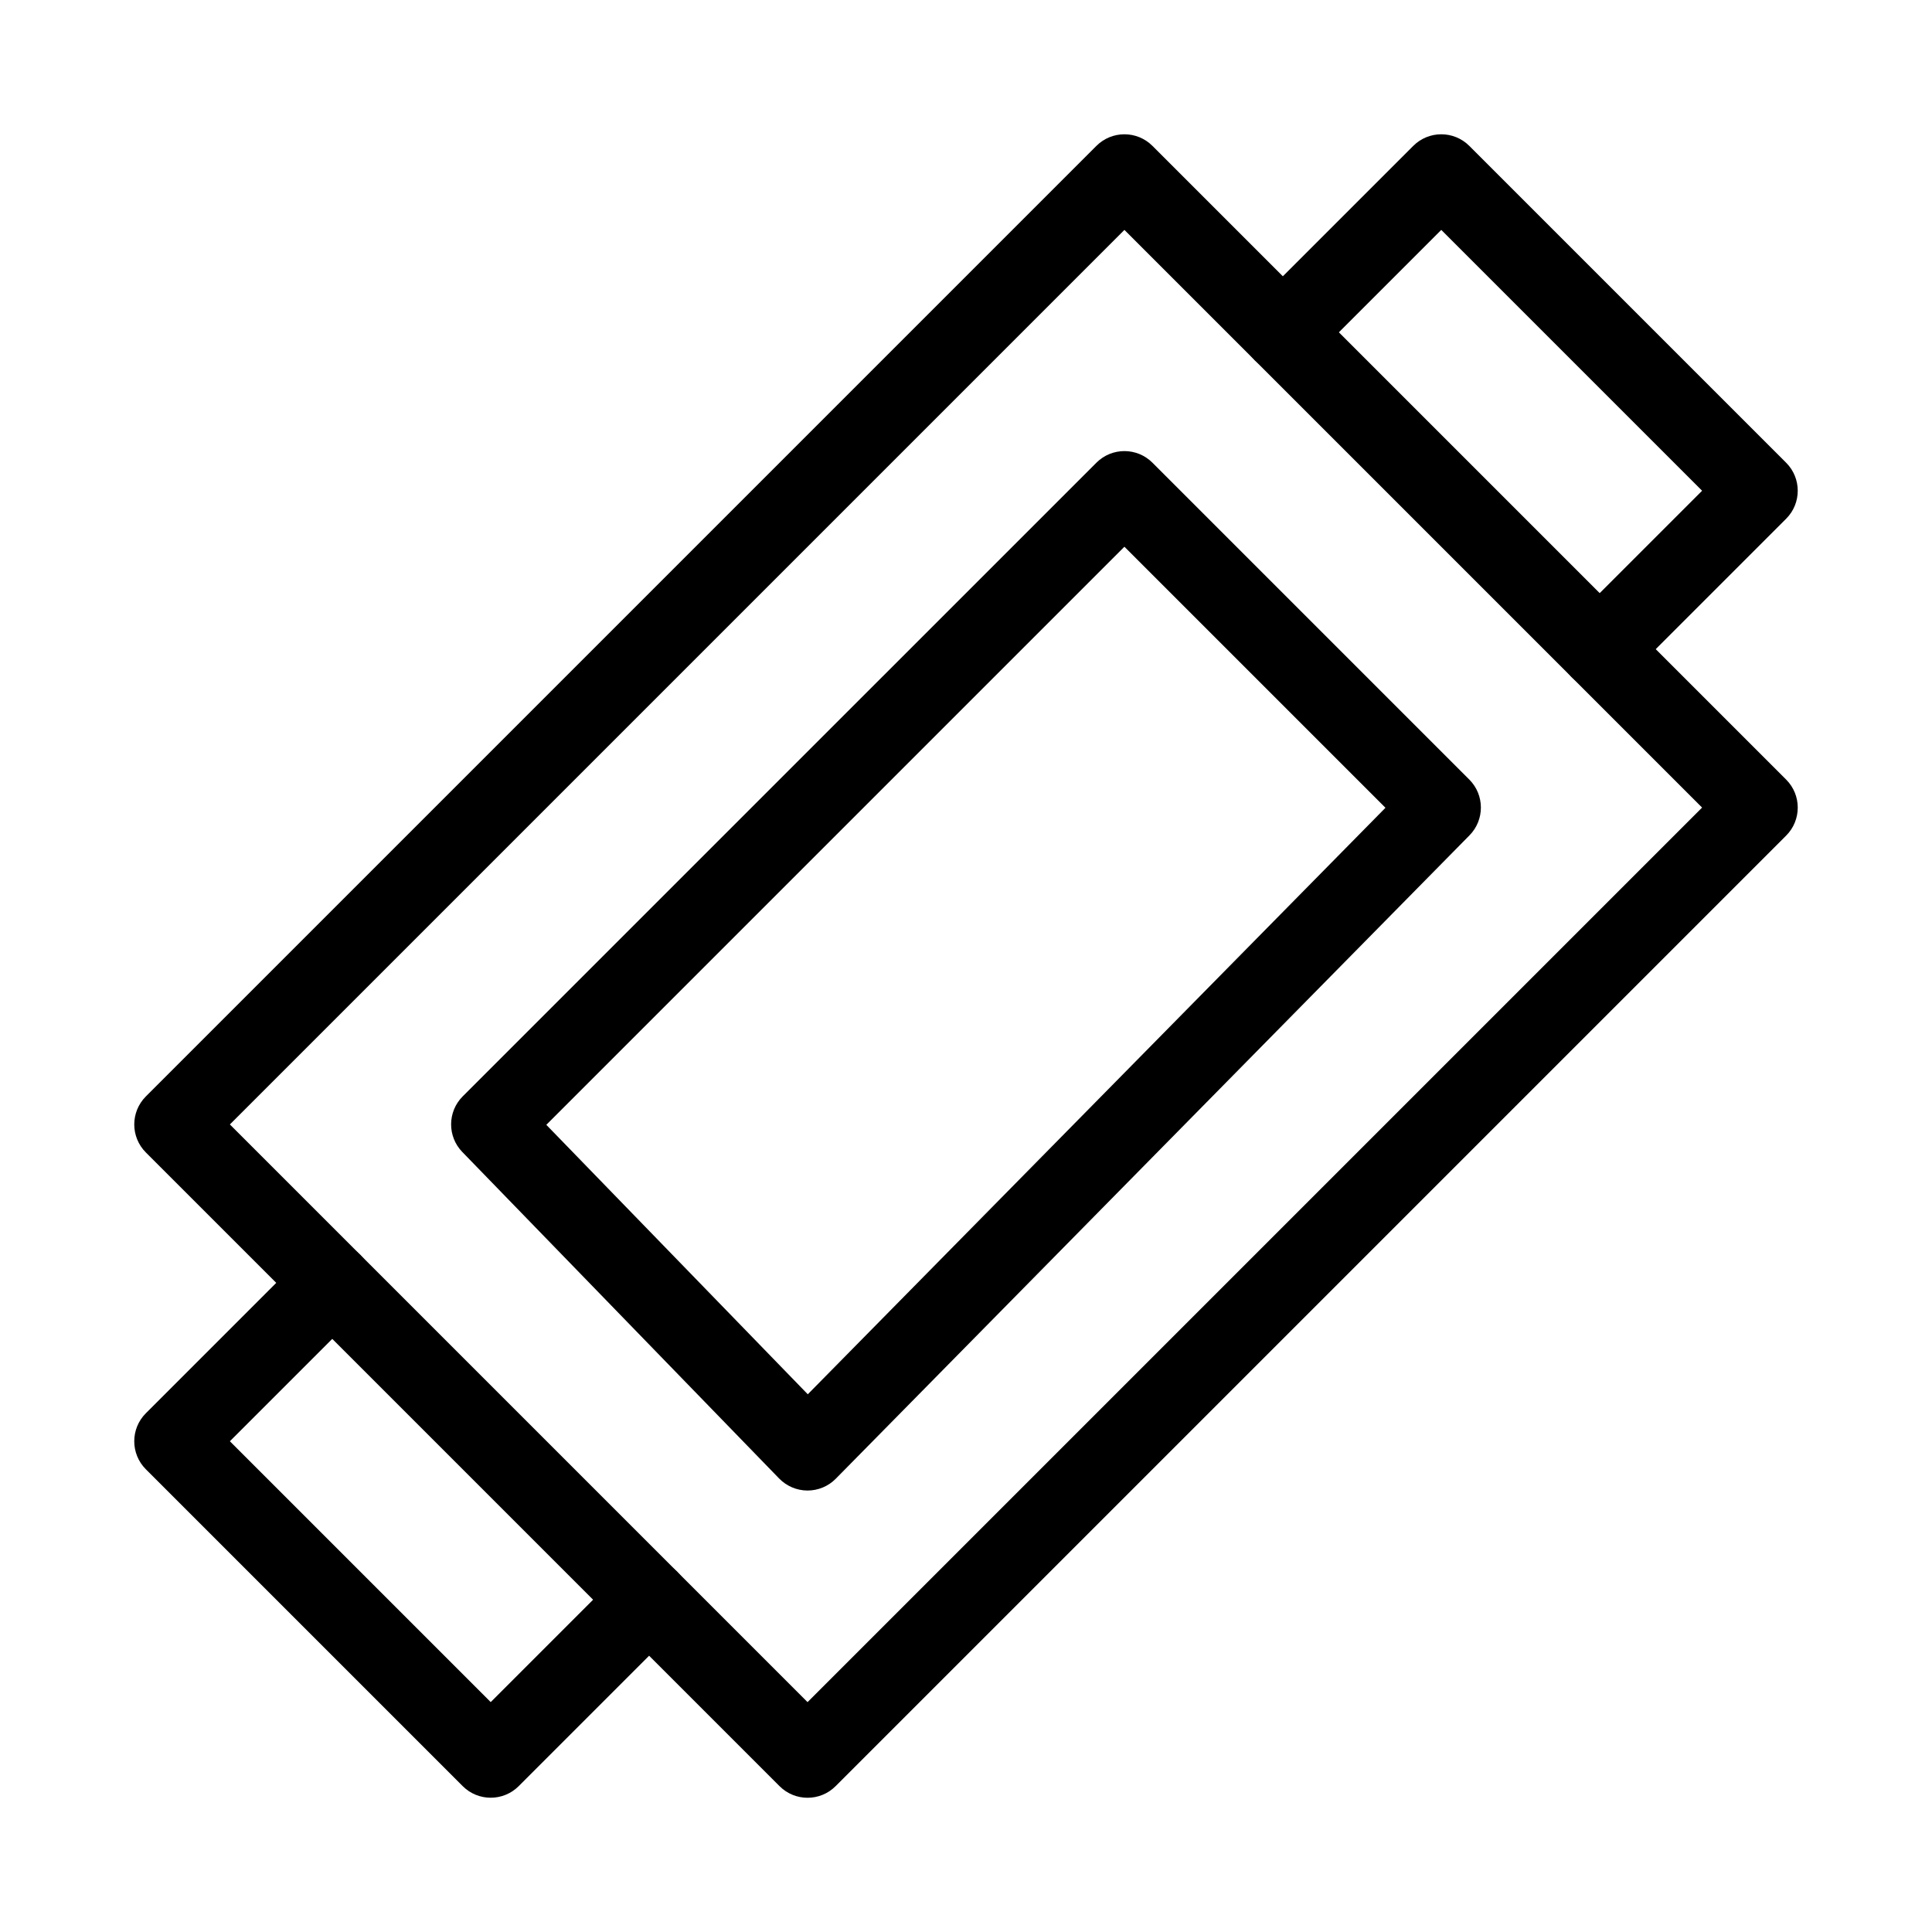
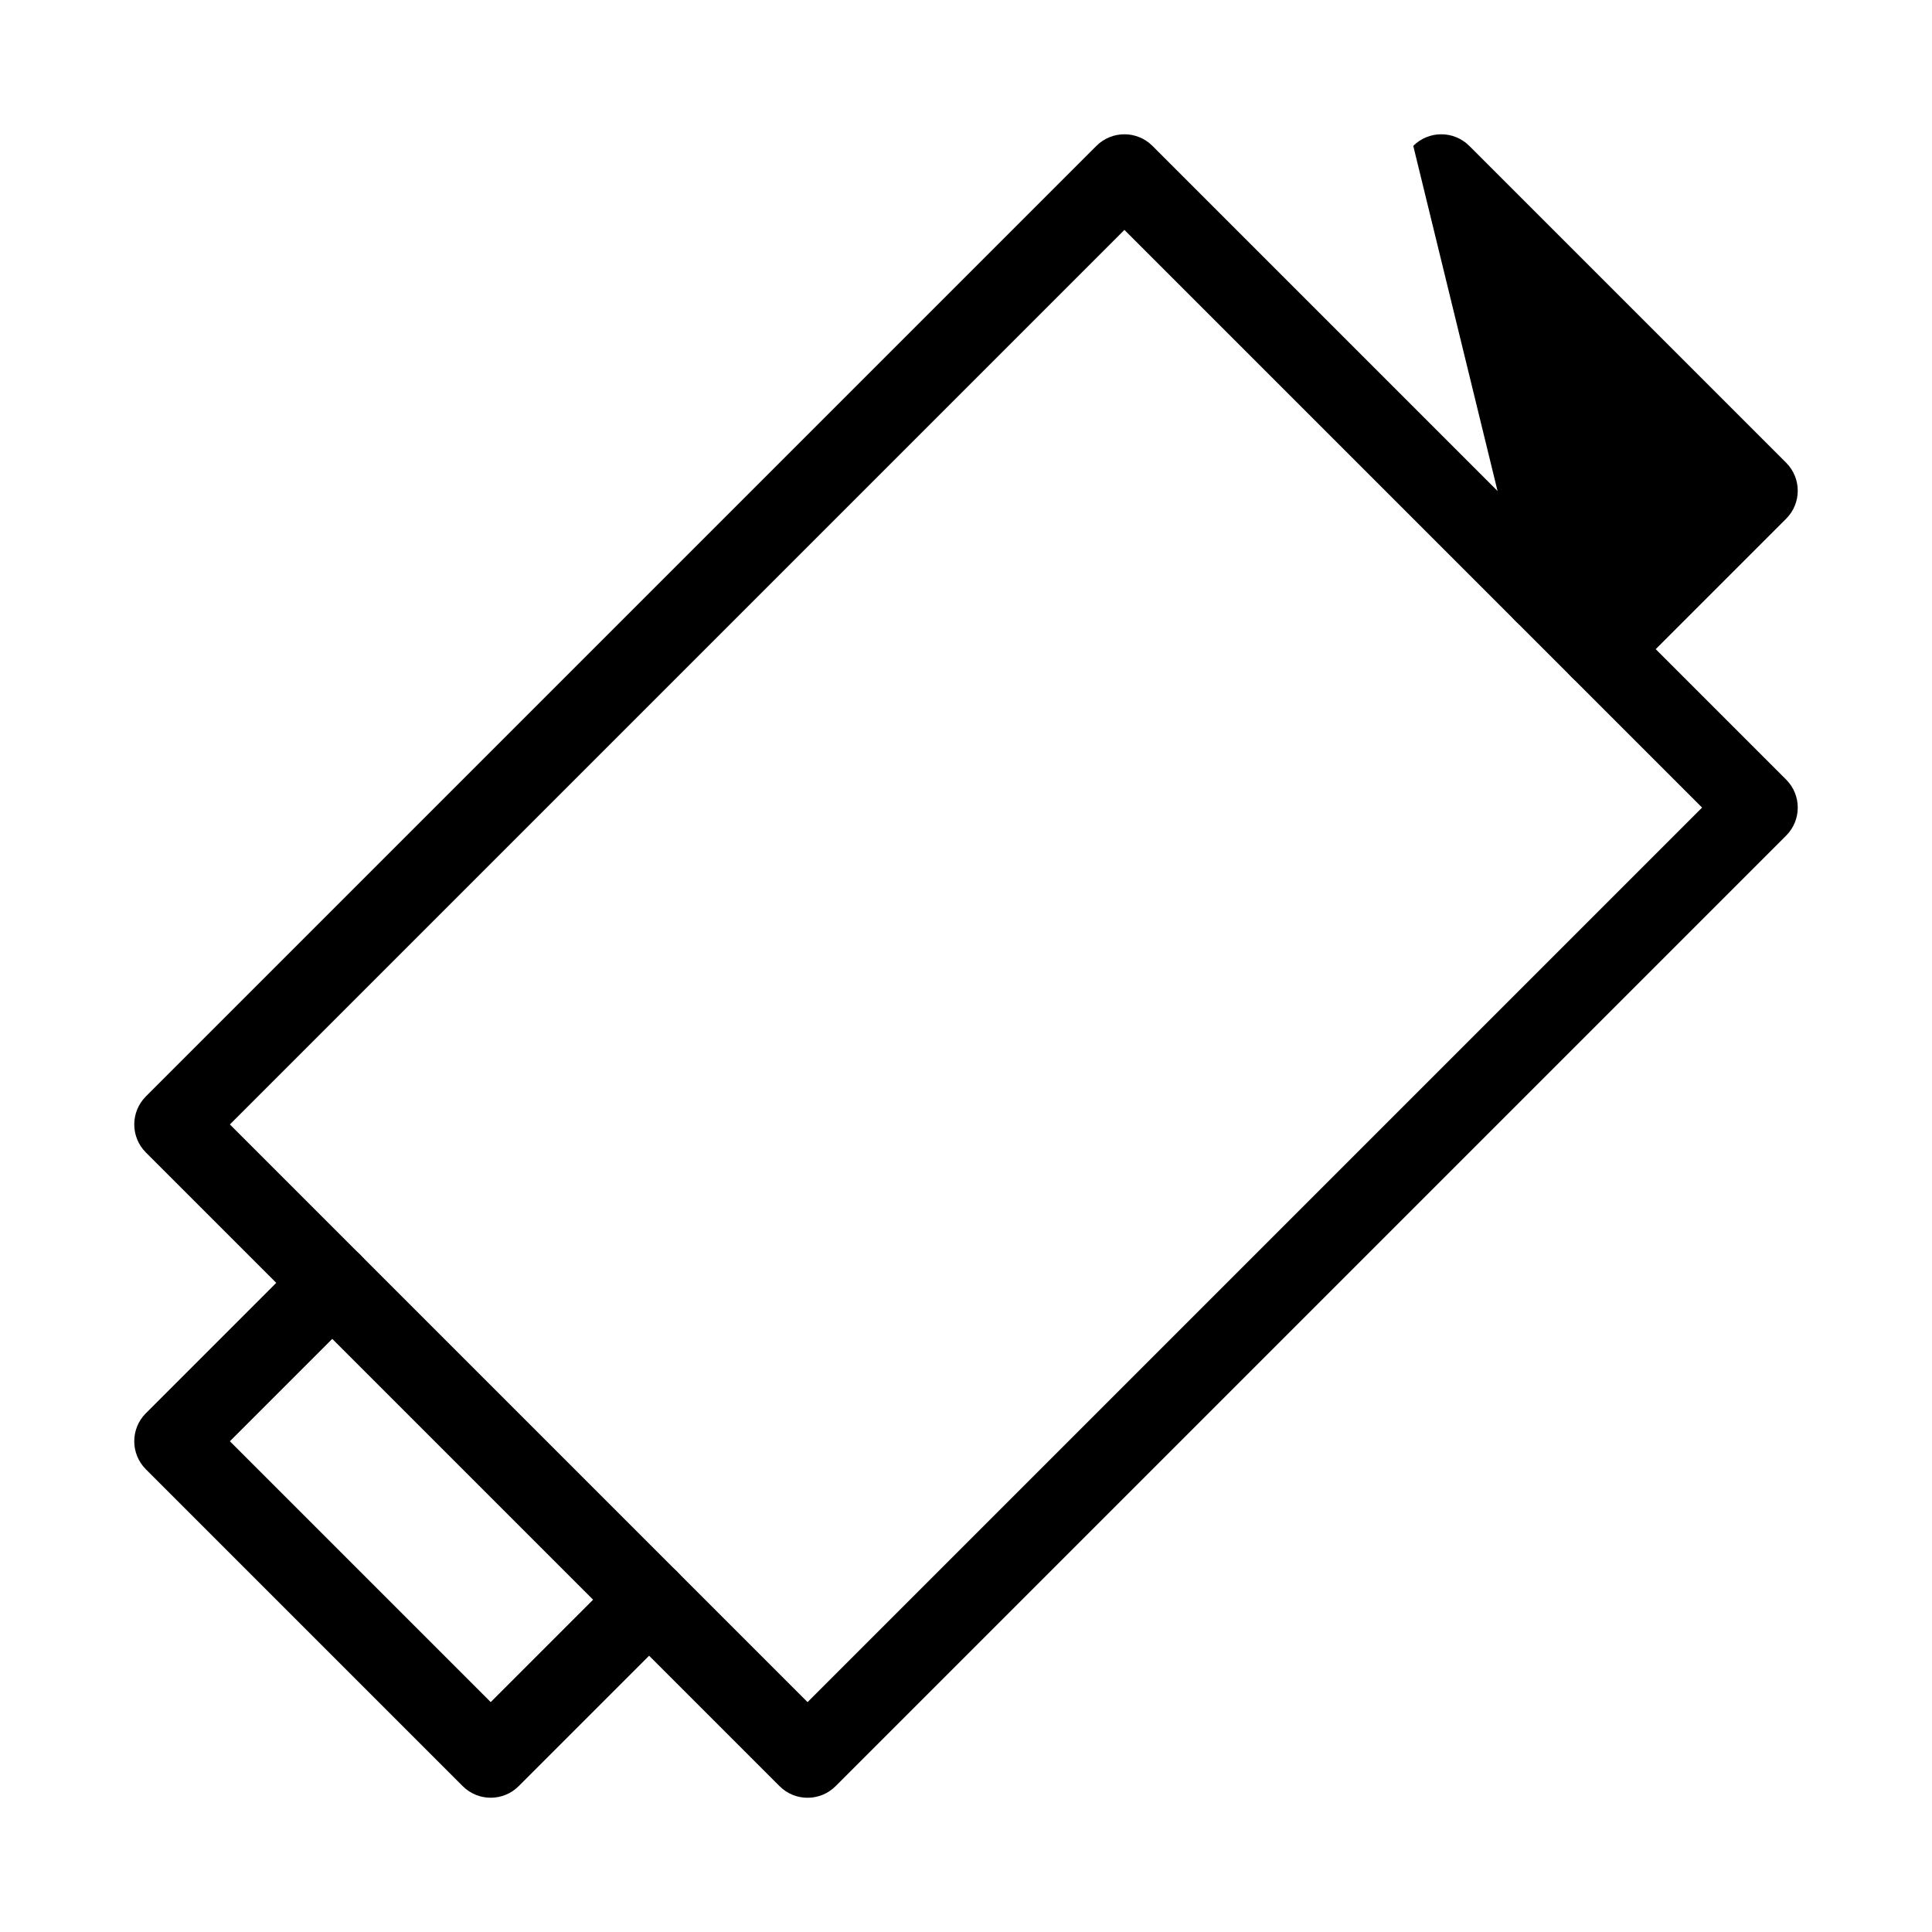
<svg xmlns="http://www.w3.org/2000/svg" fill="#000000" width="800px" height="800px" version="1.1" viewBox="144 144 512 512">
  <g fill-rule="evenodd">
    <path d="m434.56 182.66c4.102-4.098 10.746-4.098 14.848 0l167.94 167.94c4.098 4.098 4.098 10.742 0 14.844l-251.91 251.91c-4.102 4.098-10.746 4.098-14.844 0l-167.94-167.94c-4.098-4.102-4.098-10.746 0-14.848zm-229.64 259.33 153.09 153.09 237.06-237.06-153.09-153.09z" />
-     <path d="m518.53 182.66c4.102-4.098 10.746-4.098 14.848 0l83.969 83.969c4.098 4.098 4.098 10.742 0 14.844l-41.984 41.984c-4.102 4.098-10.746 4.098-14.848 0-4.098-4.102-4.098-10.746 0-14.844l34.562-34.562-69.125-69.125-34.559 34.562c-4.102 4.098-10.746 4.098-14.848 0-4.098-4.098-4.098-10.746 0-14.844z" />
+     <path d="m518.53 182.66c4.102-4.098 10.746-4.098 14.848 0l83.969 83.969c4.098 4.098 4.098 10.742 0 14.844l-41.984 41.984c-4.102 4.098-10.746 4.098-14.848 0-4.098-4.102-4.098-10.746 0-14.844c-4.102 4.098-10.746 4.098-14.848 0-4.098-4.098-4.098-10.746 0-14.844z" />
    <path d="m239.48 476.54c4.098 4.102 4.098 10.746 0 14.848l-34.562 34.559 69.125 69.125 34.562-34.562c4.098-4.098 10.742-4.098 14.844 0 4.098 4.102 4.098 10.746 0 14.848l-41.984 41.984c-4.102 4.098-10.746 4.098-14.844 0l-83.969-83.969c-4.098-4.102-4.098-10.746 0-14.848l41.984-41.984c4.098-4.098 10.746-4.098 14.844 0z" />
-     <path d="m434.56 266.62c4.102-4.102 10.746-4.102 14.848 0l83.969 83.969c4.074 4.074 4.102 10.68 0.055 14.785l-167.94 170.5c-1.98 2.012-4.691 3.141-7.516 3.133-2.828-0.012-5.527-1.164-7.496-3.188l-83.969-86.535c-3.992-4.117-3.941-10.676 0.113-14.734zm-145.78 175.47 69.293 71.41 153.09-155.43-69.18-69.18z" />
  </g>
</svg>